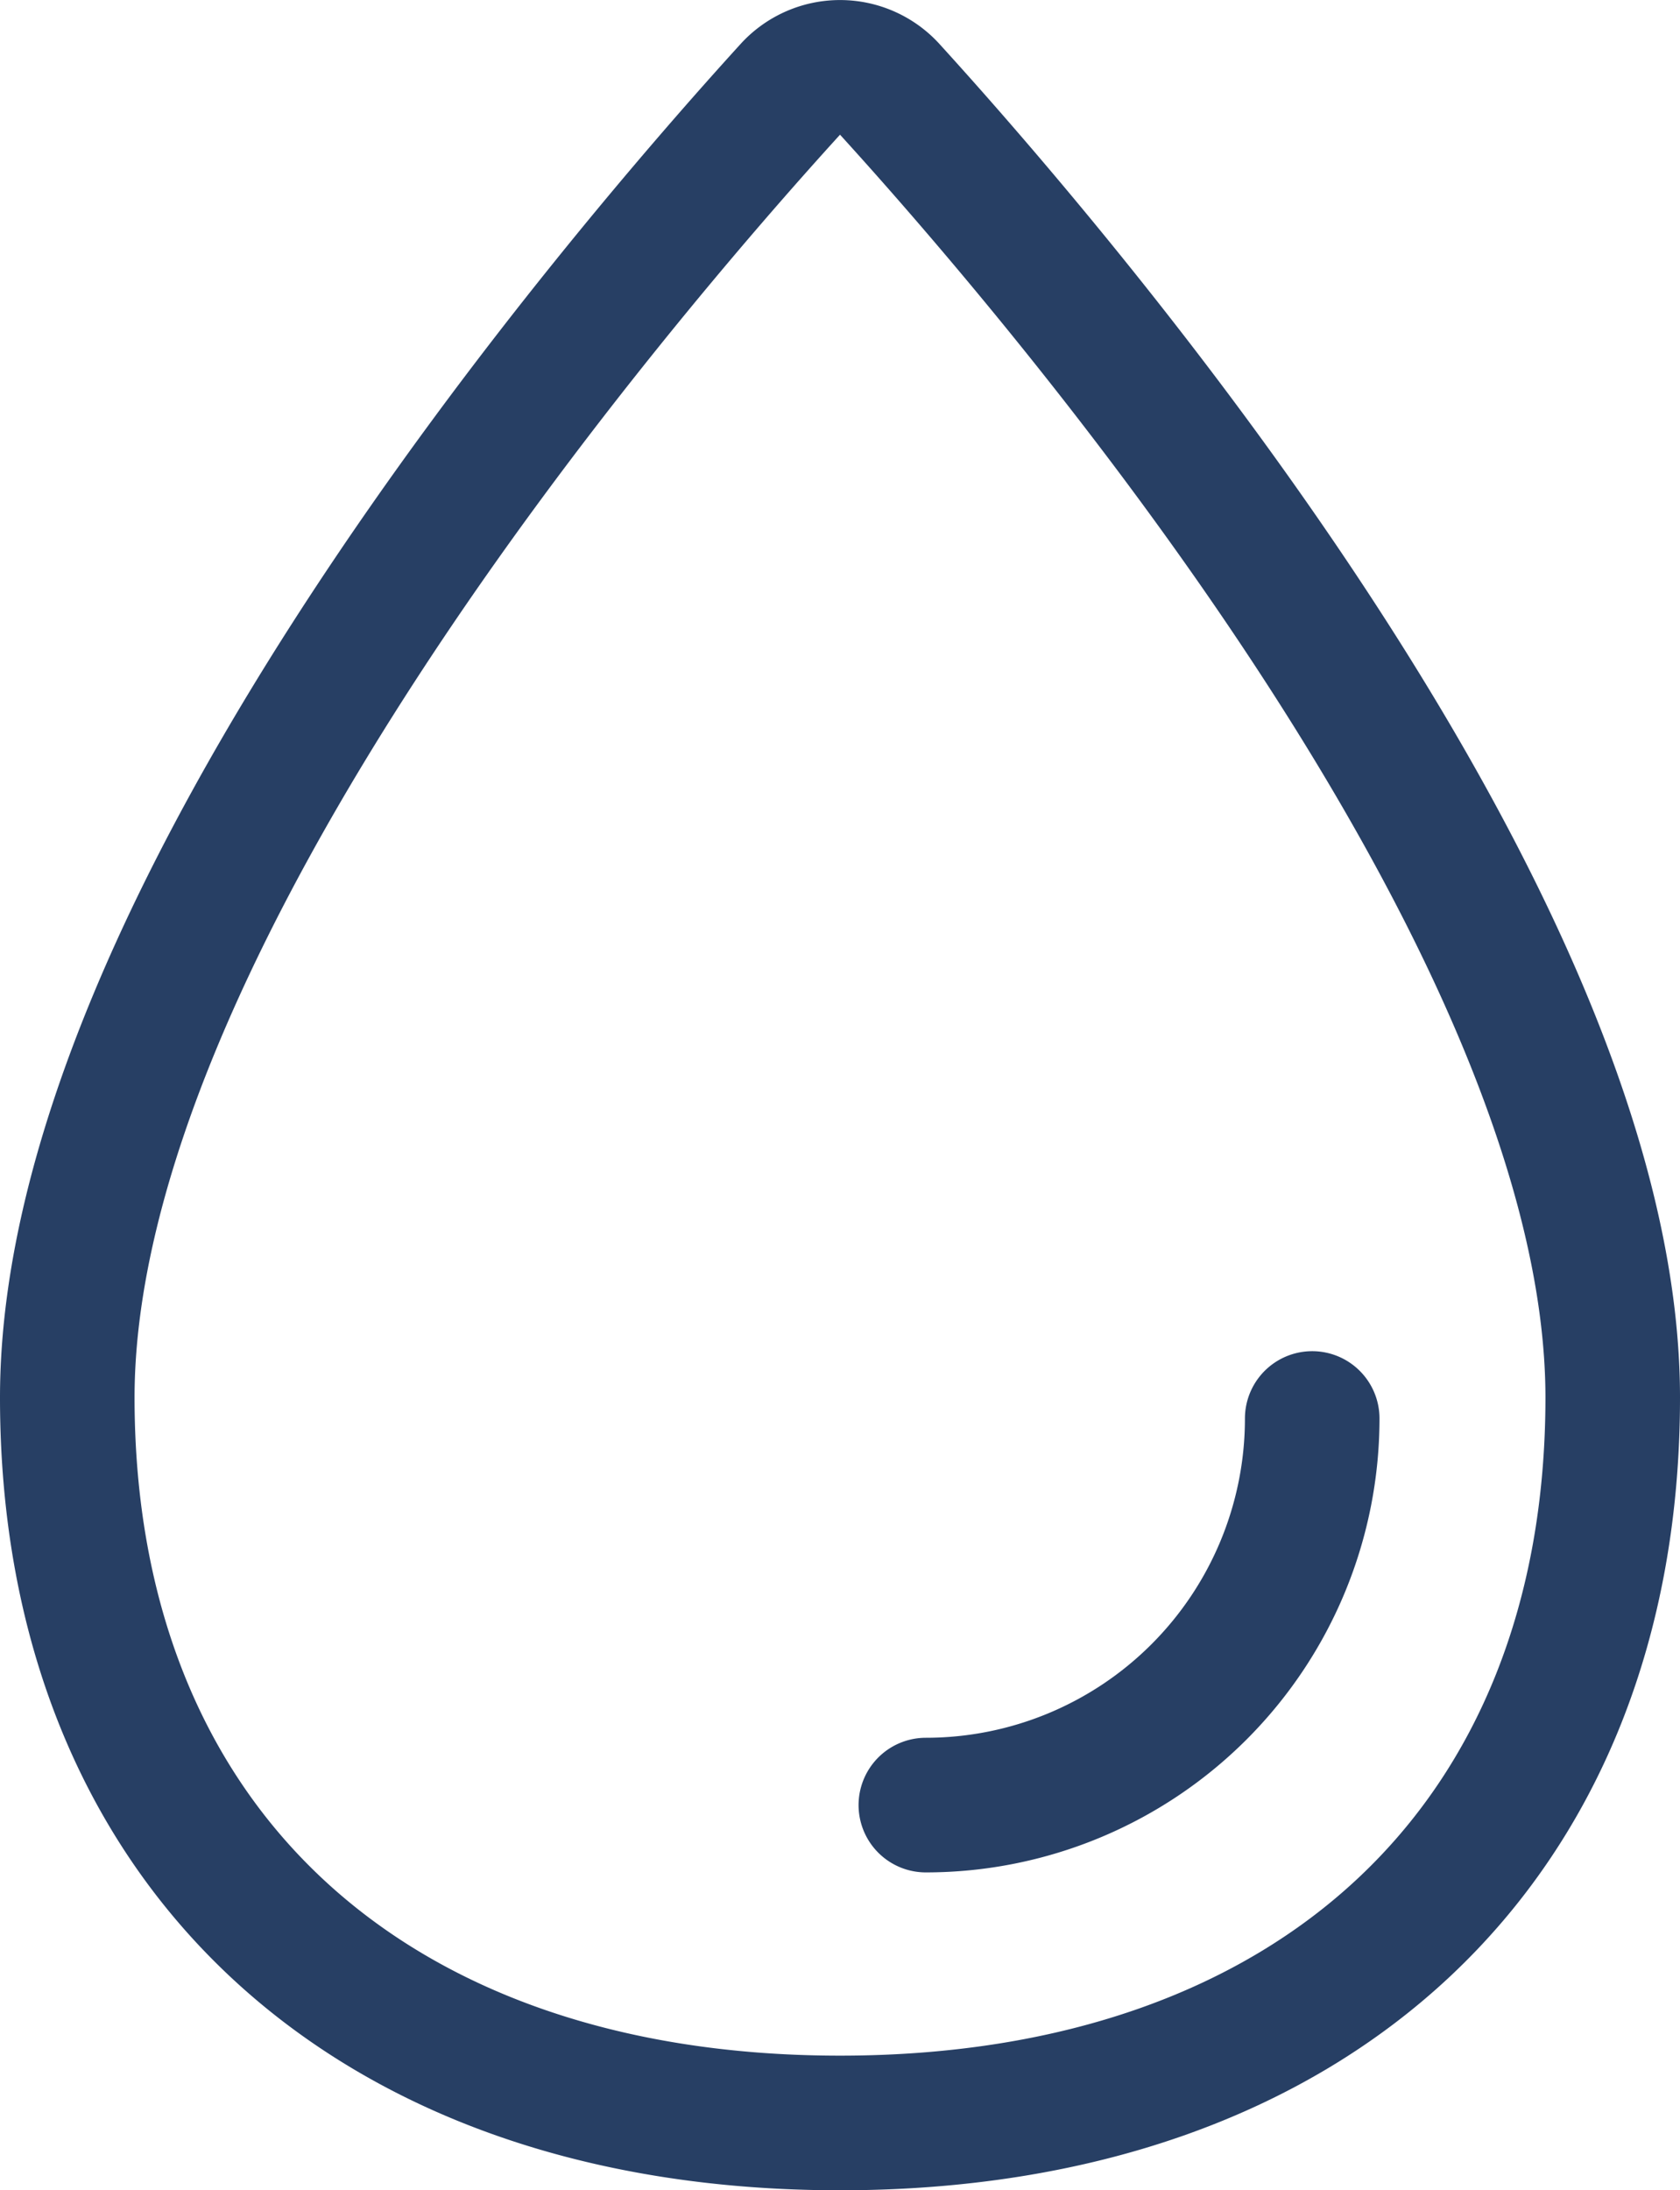
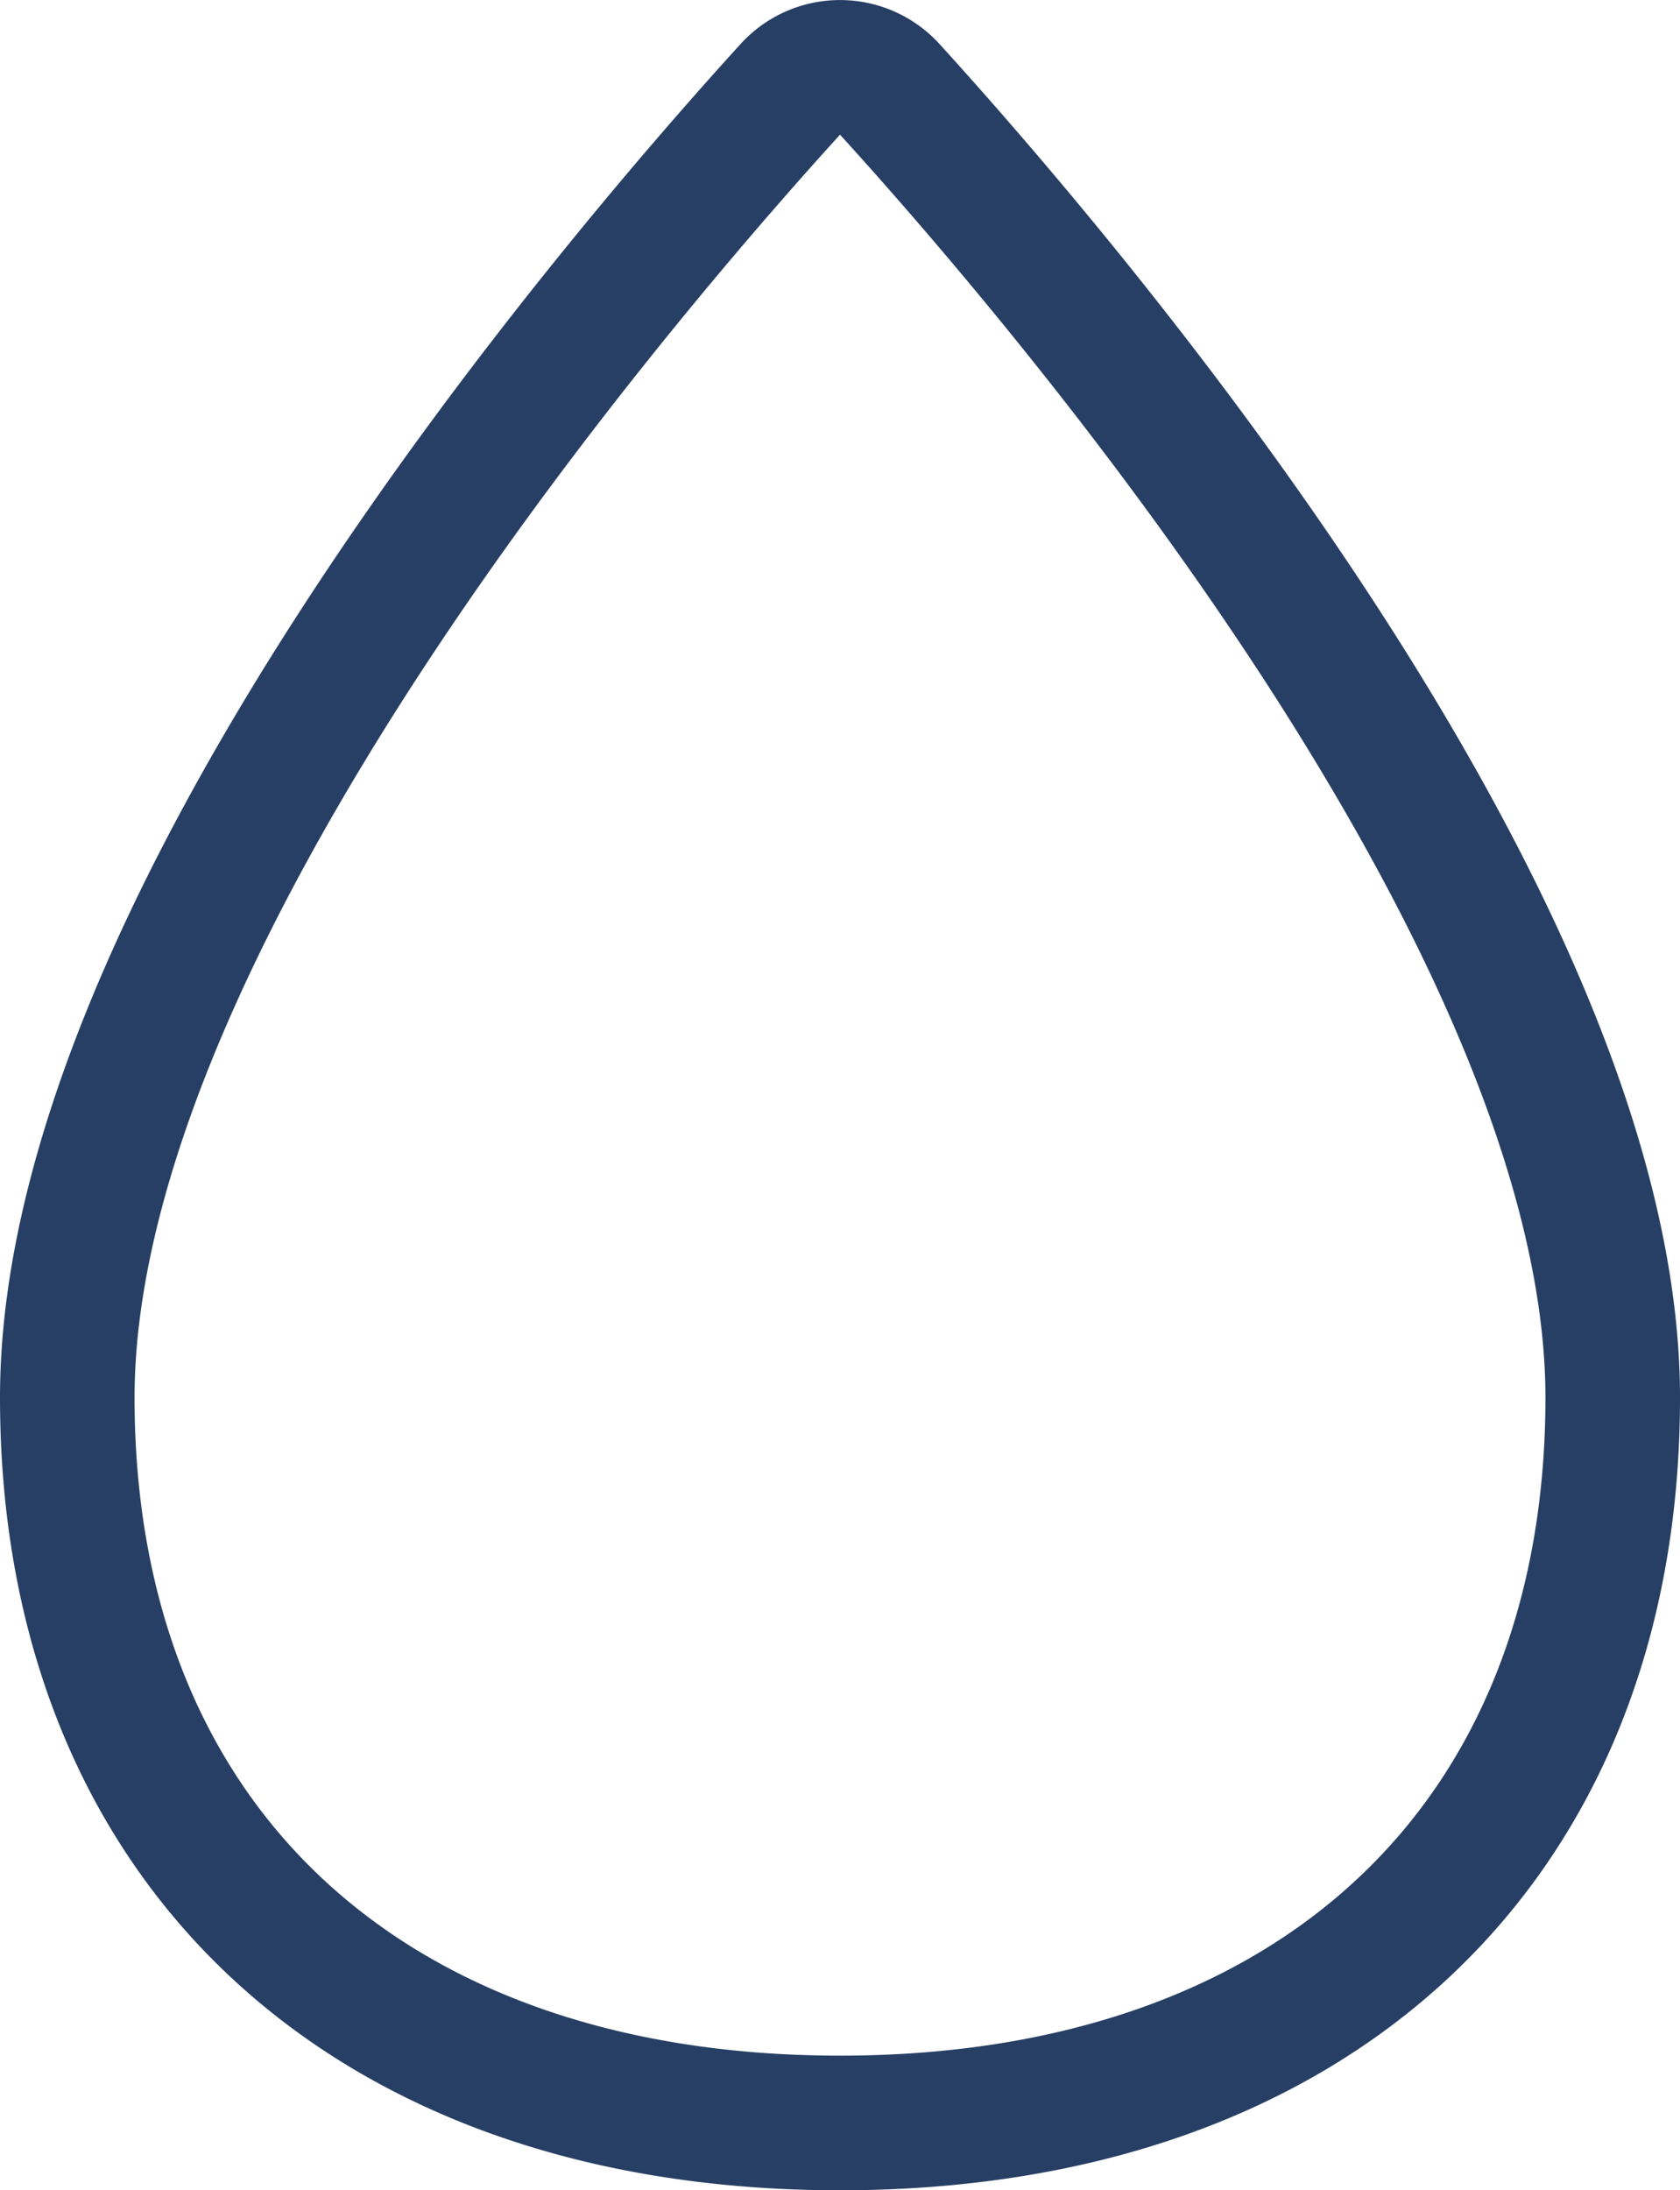
<svg xmlns="http://www.w3.org/2000/svg" width="37.456" height="48.804" viewBox="0 0 37.456 48.804">
  <g id="_9035525_water_outline_icon" data-name="9035525_water_outline_icon" transform="translate(-110.5 -54.425)">
    <path id="Path_9962" data-name="Path 9962" d="M146.456,85.566c0,9.919-6.656,16.163-17.228,16.163S112,95.484,112,85.566c0-10.644,12.35-25.013,16.138-29.17a1.5,1.5,0,0,1,2.181,0C134.106,60.552,146.456,74.921,146.456,85.566Z" fill="none" stroke="#273f64" stroke-miterlimit="10" stroke-width="3" />
-     <path id="Path_9963" data-name="Path 9963" d="M280.614,328A8.614,8.614,0,0,1,272,336.614" transform="translate(-140.858 -241.968)" fill="none" stroke="#273f64" stroke-linecap="round" stroke-linejoin="round" stroke-width="3" />
  </g>
</svg>